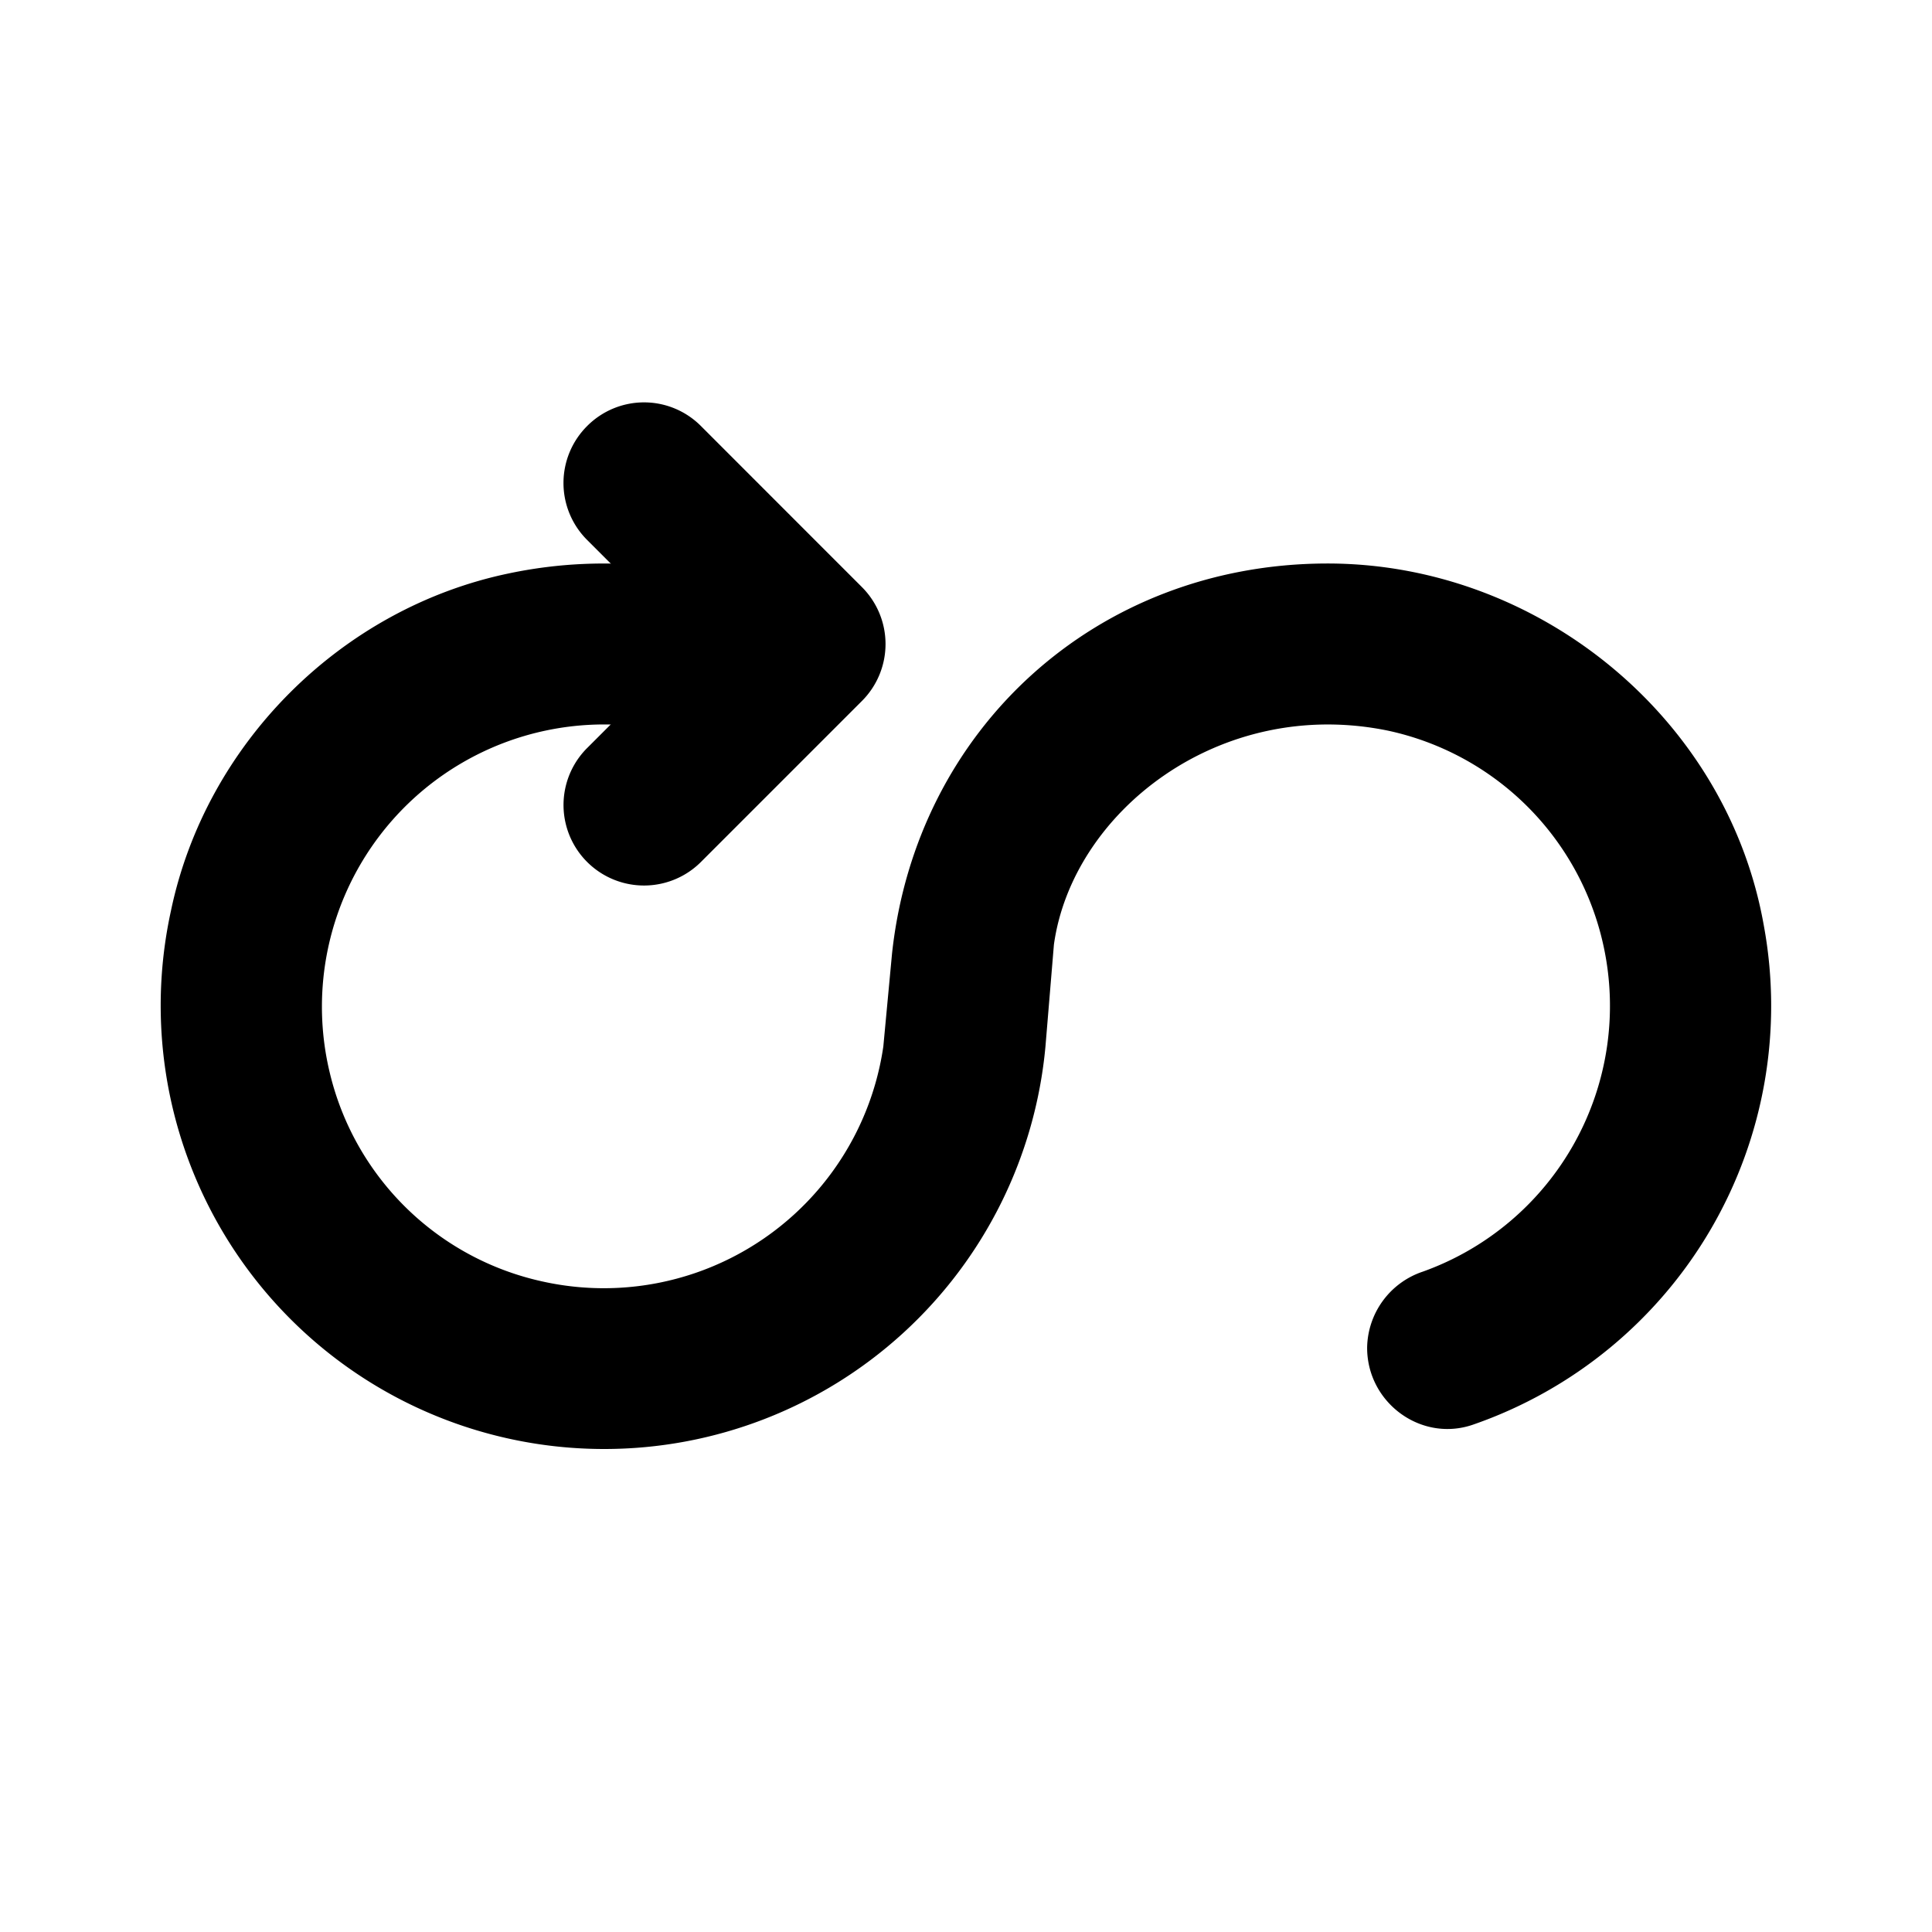
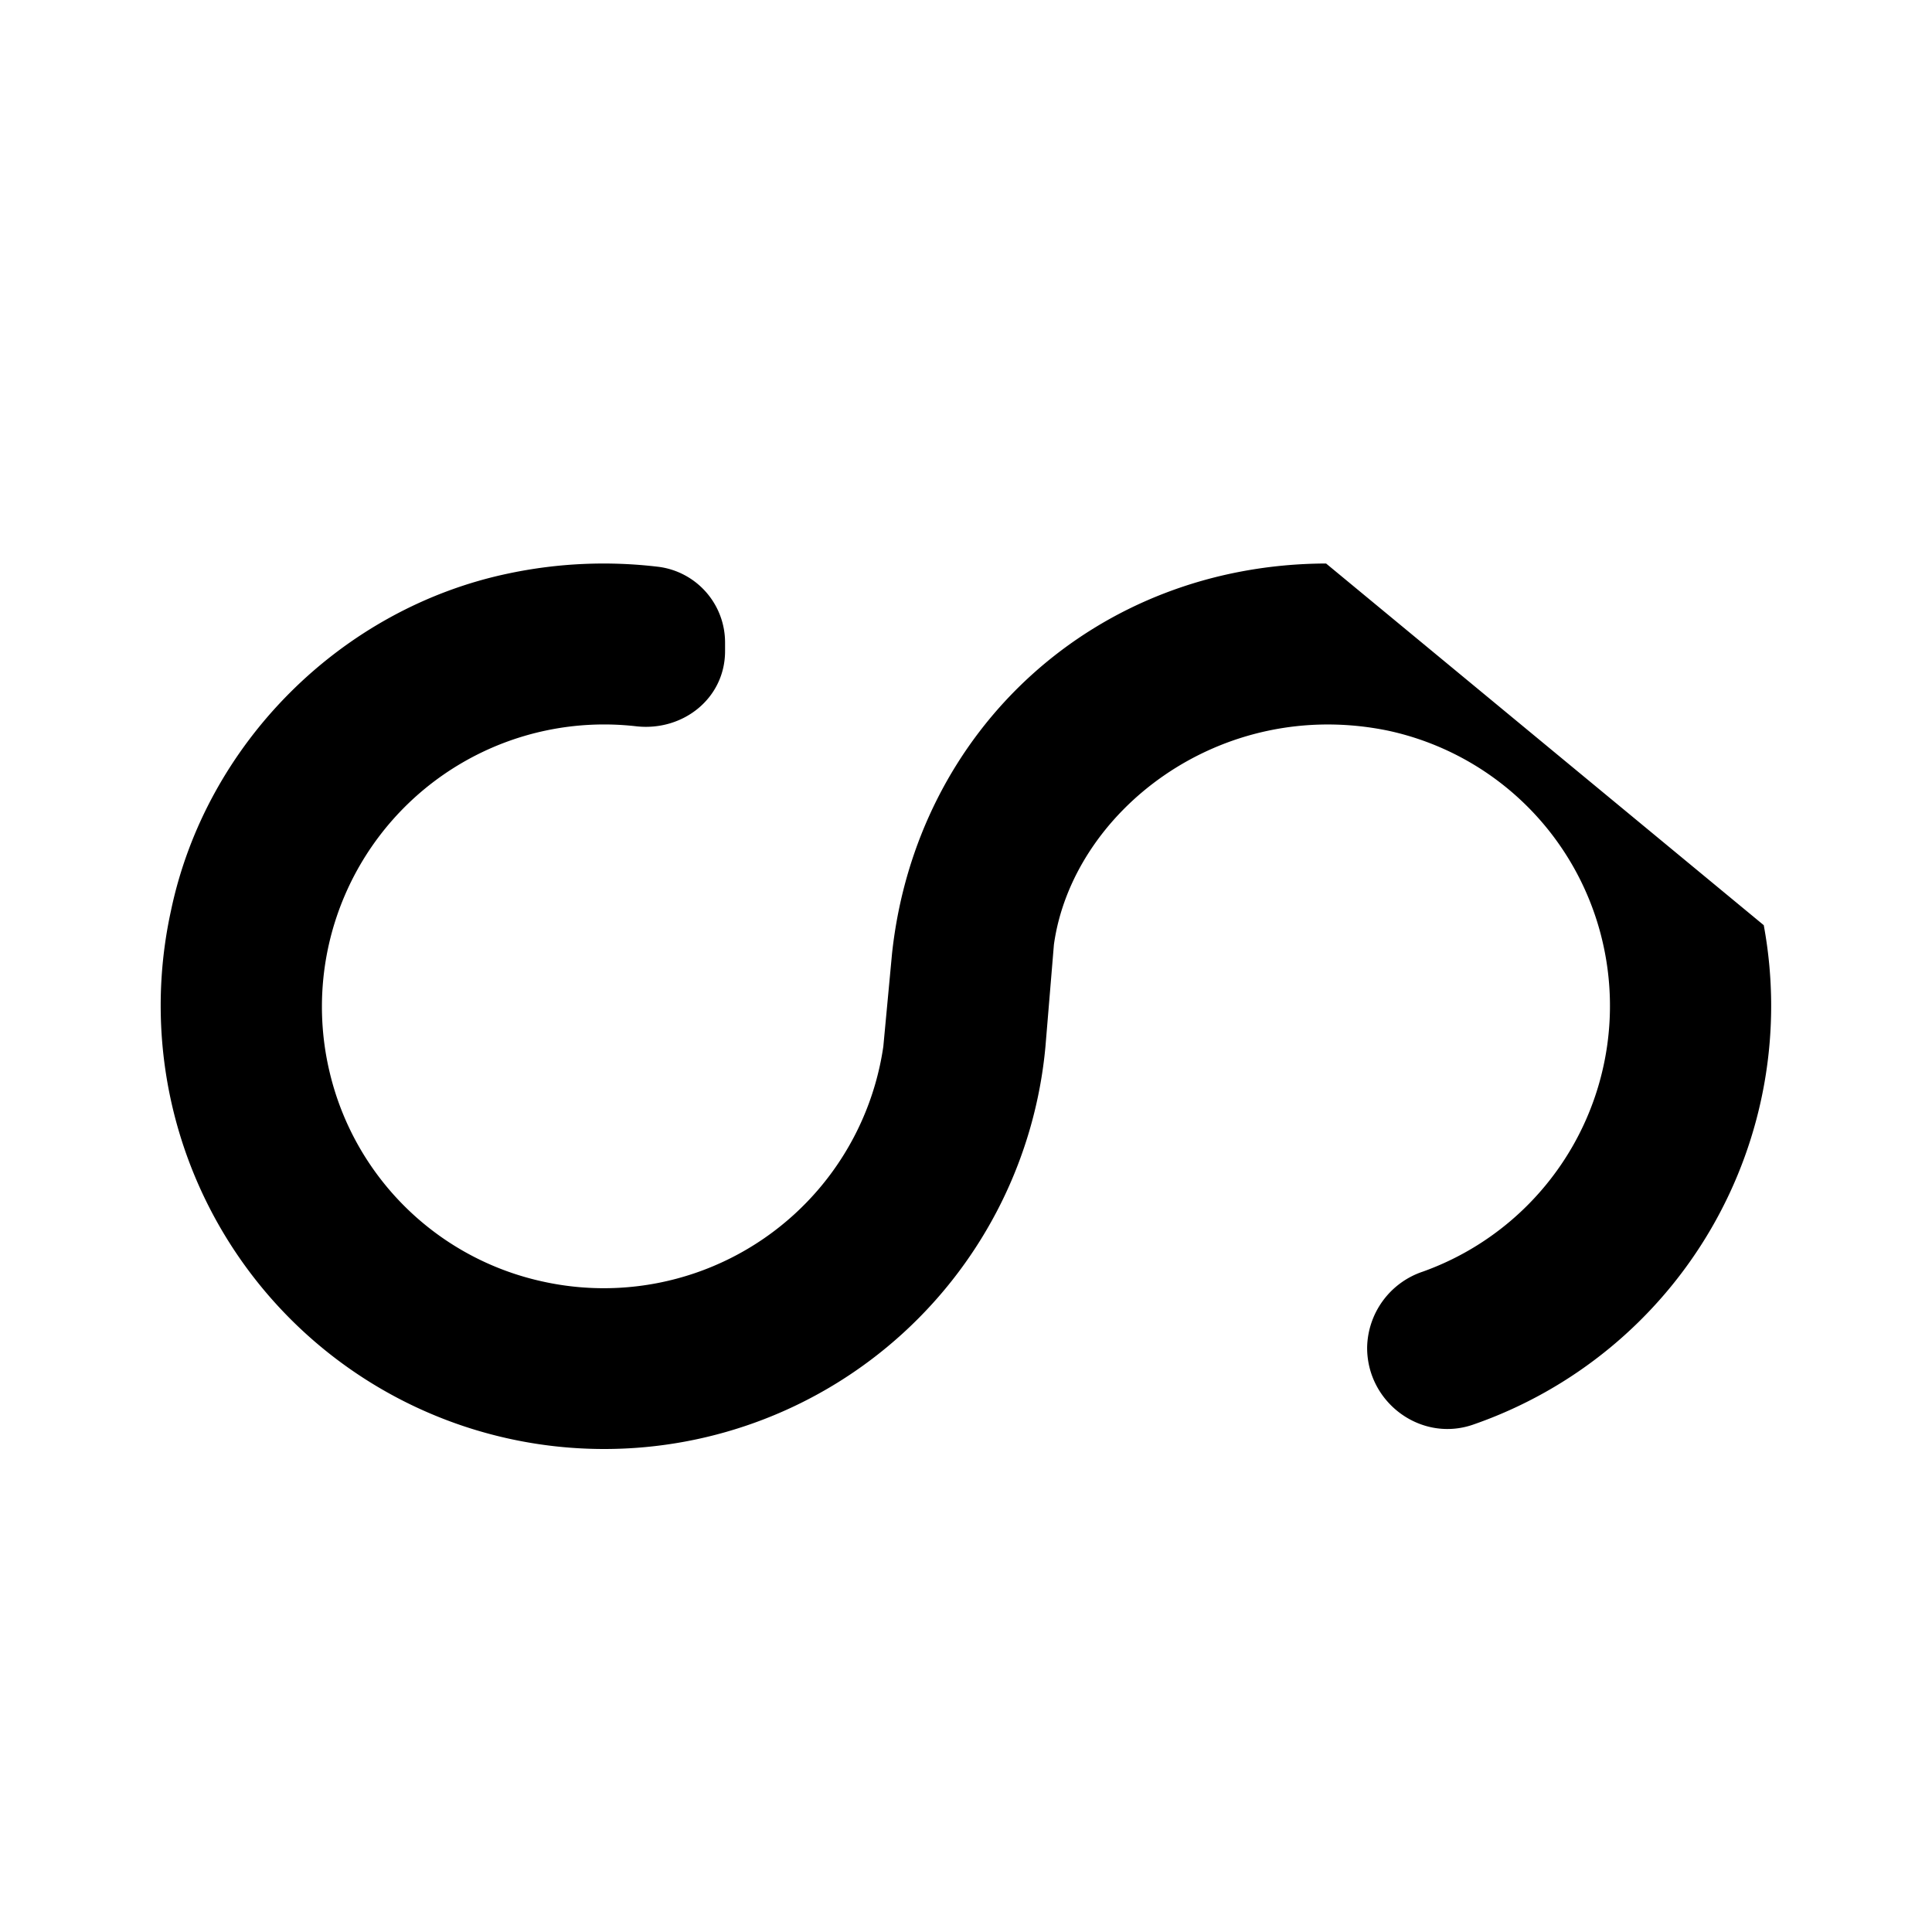
<svg width="24" height="24" viewBox="0 0 24 24">
  <g fill="currentColor" fill-rule="evenodd">
-     <path d="M7.293 5.293a.999.999 0 0 0 0 1.414L8.586 8 7.293 9.293a1 1 0 1 0 1.415 1.414l1.995-1.995a1 1 0 0 0 0-1.423L8.708 5.293a.997.997 0 0 0-1.415 0z" />
-     <path d="M16.473 7c-2.861.01-5.093 2.063-5.392 4.847L10.973 13a3.509 3.509 0 0 1-4.243 2.917 3.481 3.481 0 0 1-2.634-2.593 3.506 3.506 0 0 1 3.806-4.302c.582.066 1.105-.347 1.105-.934v-.102a.948.948 0 0 0-.82-.944 5.71 5.71 0 0 0-1.866.081c-2.08.433-3.764 2.113-4.198 4.194A5.508 5.508 0 0 0 7.505 18a5.503 5.503 0 0 0 5.482-5l.105-1.265c.228-1.645 2.057-3.087 4.148-2.659a3.491 3.491 0 0 1 2.68 2.677 3.506 3.506 0 0 1-2.246 4.044 1.012 1.012 0 0 0-.691.946c0 .683.673 1.178 1.317.954a5.505 5.505 0 0 0 3.61-6.204C21.452 8.908 19.096 6.991 16.473 7" />
+     <path d="M16.473 7c-2.861.01-5.093 2.063-5.392 4.847L10.973 13a3.509 3.509 0 0 1-4.243 2.917 3.481 3.481 0 0 1-2.634-2.593 3.506 3.506 0 0 1 3.806-4.302c.582.066 1.105-.347 1.105-.934v-.102a.948.948 0 0 0-.82-.944 5.71 5.71 0 0 0-1.866.081c-2.08.433-3.764 2.113-4.198 4.194A5.508 5.508 0 0 0 7.505 18a5.503 5.503 0 0 0 5.482-5l.105-1.265c.228-1.645 2.057-3.087 4.148-2.659a3.491 3.491 0 0 1 2.68 2.677 3.506 3.506 0 0 1-2.246 4.044 1.012 1.012 0 0 0-.691.946c0 .683.673 1.178 1.317.954a5.505 5.505 0 0 0 3.61-6.204" />
  </g>
</svg>